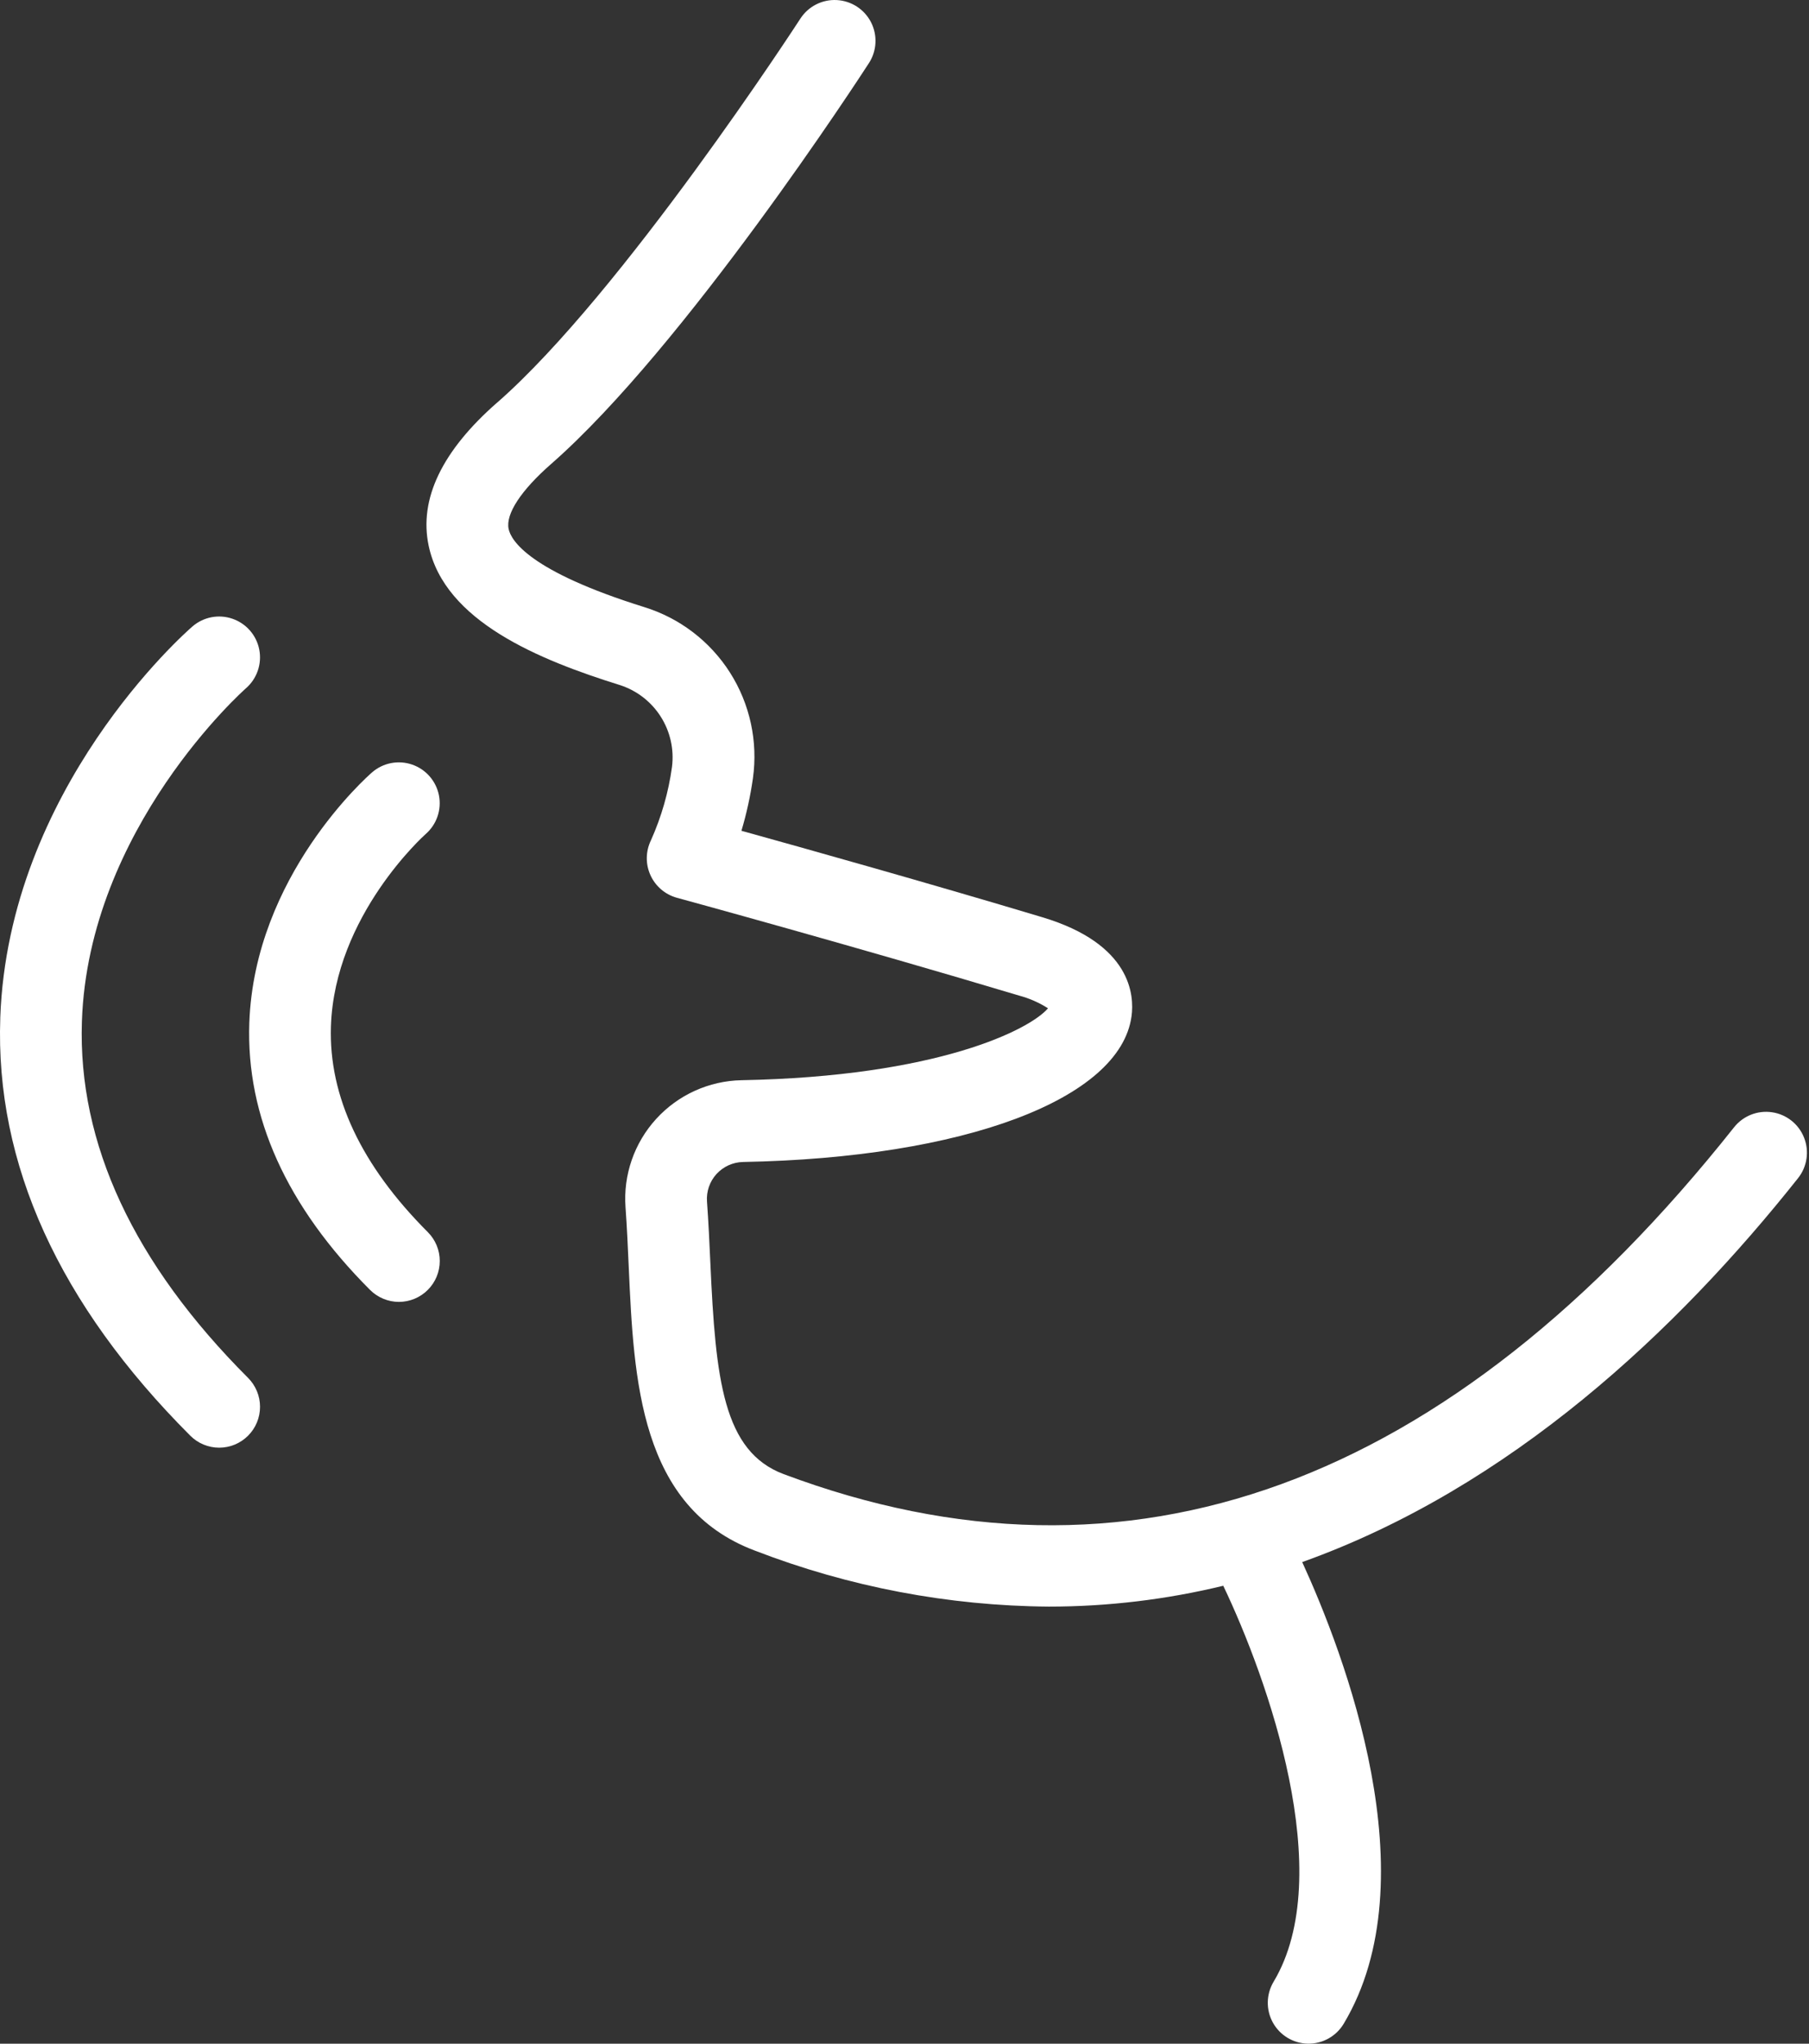
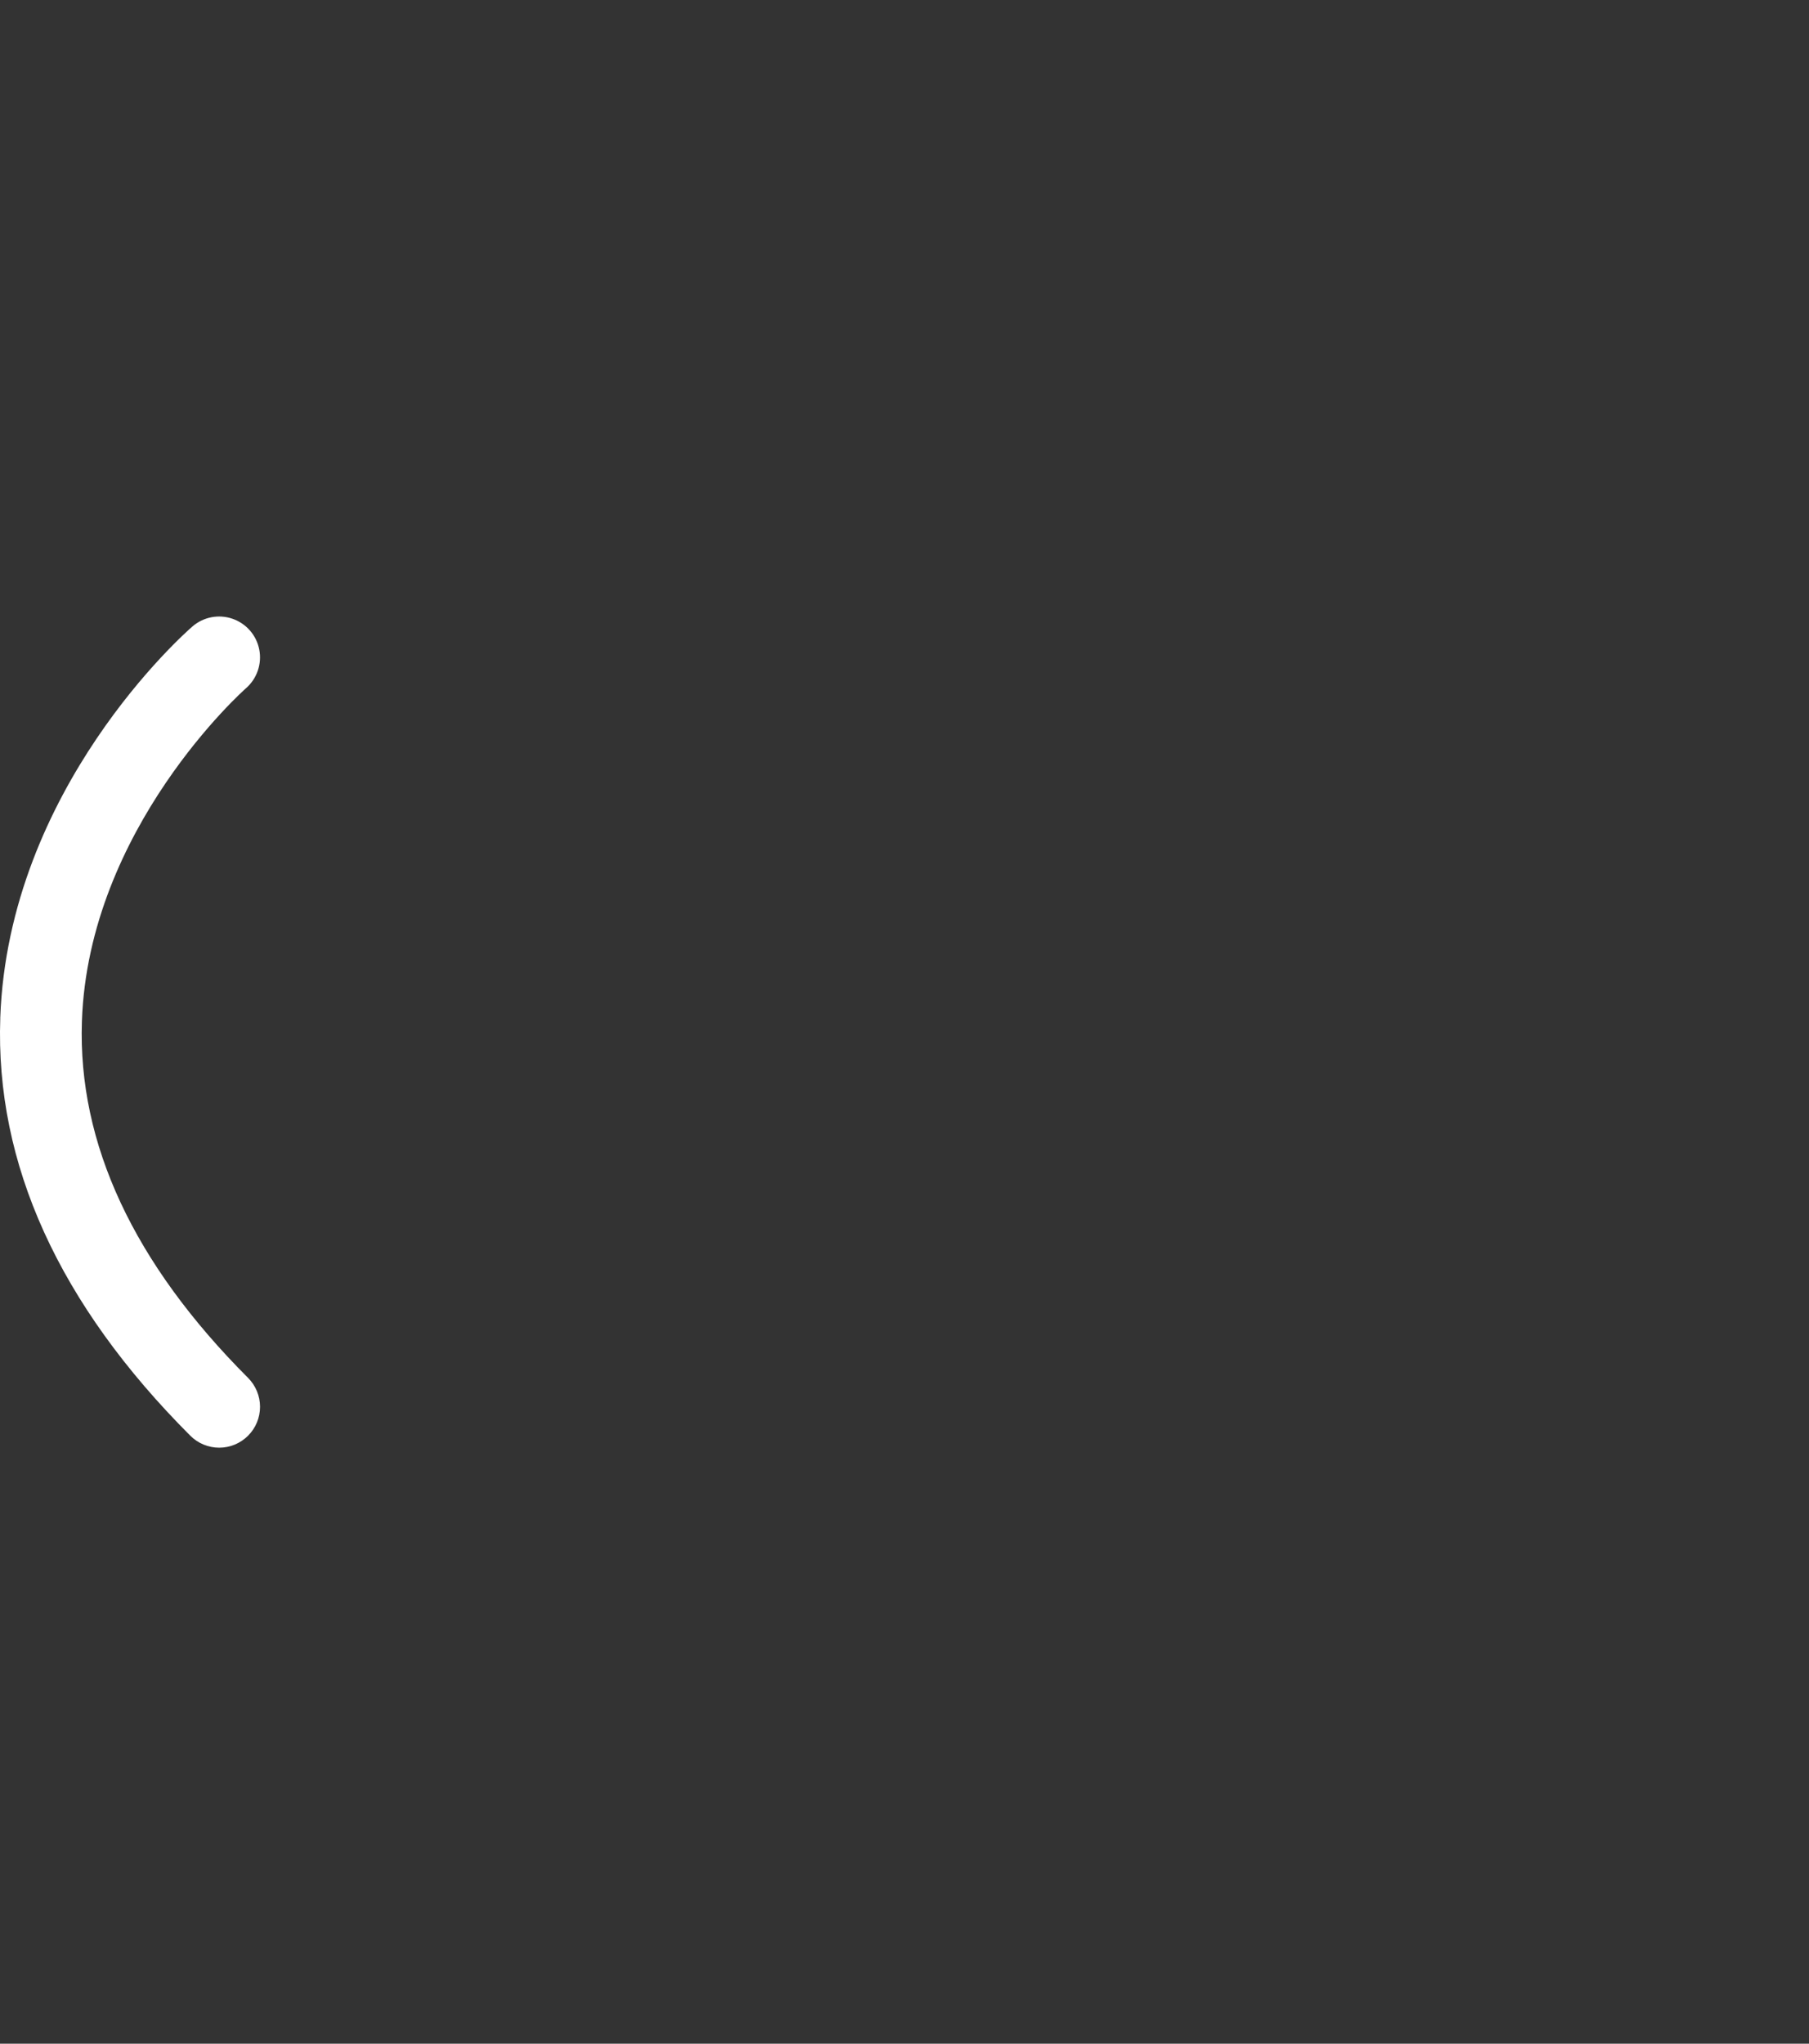
<svg xmlns="http://www.w3.org/2000/svg" width="62" height="70" viewBox="0 0 62 70" fill="none">
  <rect x="0" y="0" width="62" height="70" fill="#333333" stroke="none" />
  <g clip-path="url(#clip0_543_2569)">
-     <path d="M17.044 13.786C21.324 10.04 27.371 0.731 27.432 0.637C27.704 0.218 28.178 -0.024 28.678 0.002C29.177 0.028 29.624 0.317 29.852 0.761C30.08 1.206 30.053 1.739 29.783 2.158C29.527 2.554 23.463 11.889 18.889 15.892C17.855 16.797 17.324 17.607 17.432 18.117C17.515 18.512 18.134 19.562 22.067 20.79C23.286 21.163 24.333 21.96 25.018 23.035C25.703 24.111 25.982 25.396 25.805 26.659C25.718 27.267 25.587 27.868 25.411 28.456C27.585 29.059 31.814 30.244 35.73 31.419C38.778 32.334 38.879 34.095 38.781 34.81C38.39 37.654 33.038 39.66 25.463 39.8C25.117 39.808 24.789 39.958 24.556 40.213C24.323 40.469 24.206 40.81 24.231 41.155C24.282 41.859 24.315 42.571 24.347 43.277C24.526 47.247 24.784 49.713 26.858 50.491C38.69 54.927 49.65 50.93 59.433 38.61C59.745 38.219 60.24 38.023 60.735 38.097C61.23 38.17 61.648 38.502 61.831 38.967C62.015 39.431 61.937 39.959 61.627 40.351C57.479 45.574 51.774 50.951 44.631 53.504C46.058 56.617 49.033 64.349 46.049 69.323C45.79 69.75 45.325 70.008 44.825 69.999C44.327 69.99 43.87 69.716 43.627 69.28C43.385 68.844 43.393 68.312 43.648 67.882C45.843 64.225 43.444 57.495 41.925 54.315C39.969 54.789 37.962 55.029 35.948 55.029C32.502 55.003 29.09 54.353 25.875 53.112C21.92 51.629 21.723 47.258 21.549 43.402C21.519 42.722 21.488 42.036 21.439 41.357C21.357 40.245 21.737 39.149 22.489 38.325C23.24 37.501 24.297 37.022 25.411 36.999C32.137 36.874 35.296 35.266 35.918 34.536C35.612 34.34 35.277 34.193 34.925 34.1C29.407 32.445 23.26 30.766 23.198 30.75C22.795 30.639 22.462 30.353 22.291 29.972C22.119 29.59 22.128 29.153 22.312 28.777C22.669 27.98 22.912 27.135 23.031 26.27C23.108 25.665 22.97 25.053 22.641 24.539C22.312 24.026 21.814 23.644 21.233 23.461C18.474 22.6 15.238 21.28 14.692 18.694C14.354 17.097 15.145 15.445 17.044 13.784V13.786Z" fill="white" />
-     <path d="M8.545 35.033C8.724 30.002 12.591 26.595 12.755 26.452C13.133 26.126 13.656 26.026 14.127 26.189C14.599 26.352 14.948 26.754 15.044 27.243C15.14 27.733 14.967 28.237 14.592 28.565C14.561 28.593 11.466 31.352 11.342 35.155C11.264 37.55 12.381 39.92 14.662 42.202C14.924 42.464 15.072 42.82 15.072 43.191C15.072 43.563 14.925 43.919 14.662 44.181C14.4 44.444 14.043 44.592 13.672 44.592C13.301 44.592 12.945 44.443 12.682 44.181C9.823 41.321 8.43 38.243 8.545 35.032V35.033Z" fill="white" />
    <path d="M0.009 34.862C0.289 27.01 6.337 21.681 6.595 21.458C6.973 21.131 7.496 21.03 7.969 21.194C8.441 21.357 8.791 21.759 8.886 22.25C8.981 22.741 8.807 23.245 8.431 23.573C8.377 23.62 3.031 28.363 2.807 34.986C2.666 39.167 4.582 43.276 8.502 47.195C8.764 47.458 8.912 47.814 8.912 48.185C8.912 48.557 8.765 48.913 8.502 49.175C8.24 49.438 7.883 49.586 7.512 49.586C7.14 49.586 6.784 49.437 6.522 49.175C2.023 44.676 -0.169 39.86 0.01 34.862H0.009Z" fill="white" />
  </g>
  <defs>
    <clipPath id="clip0_543_2569">
      <rect width="61.929" height="70" fill="white" />
    </clipPath>
  </defs>
</svg>